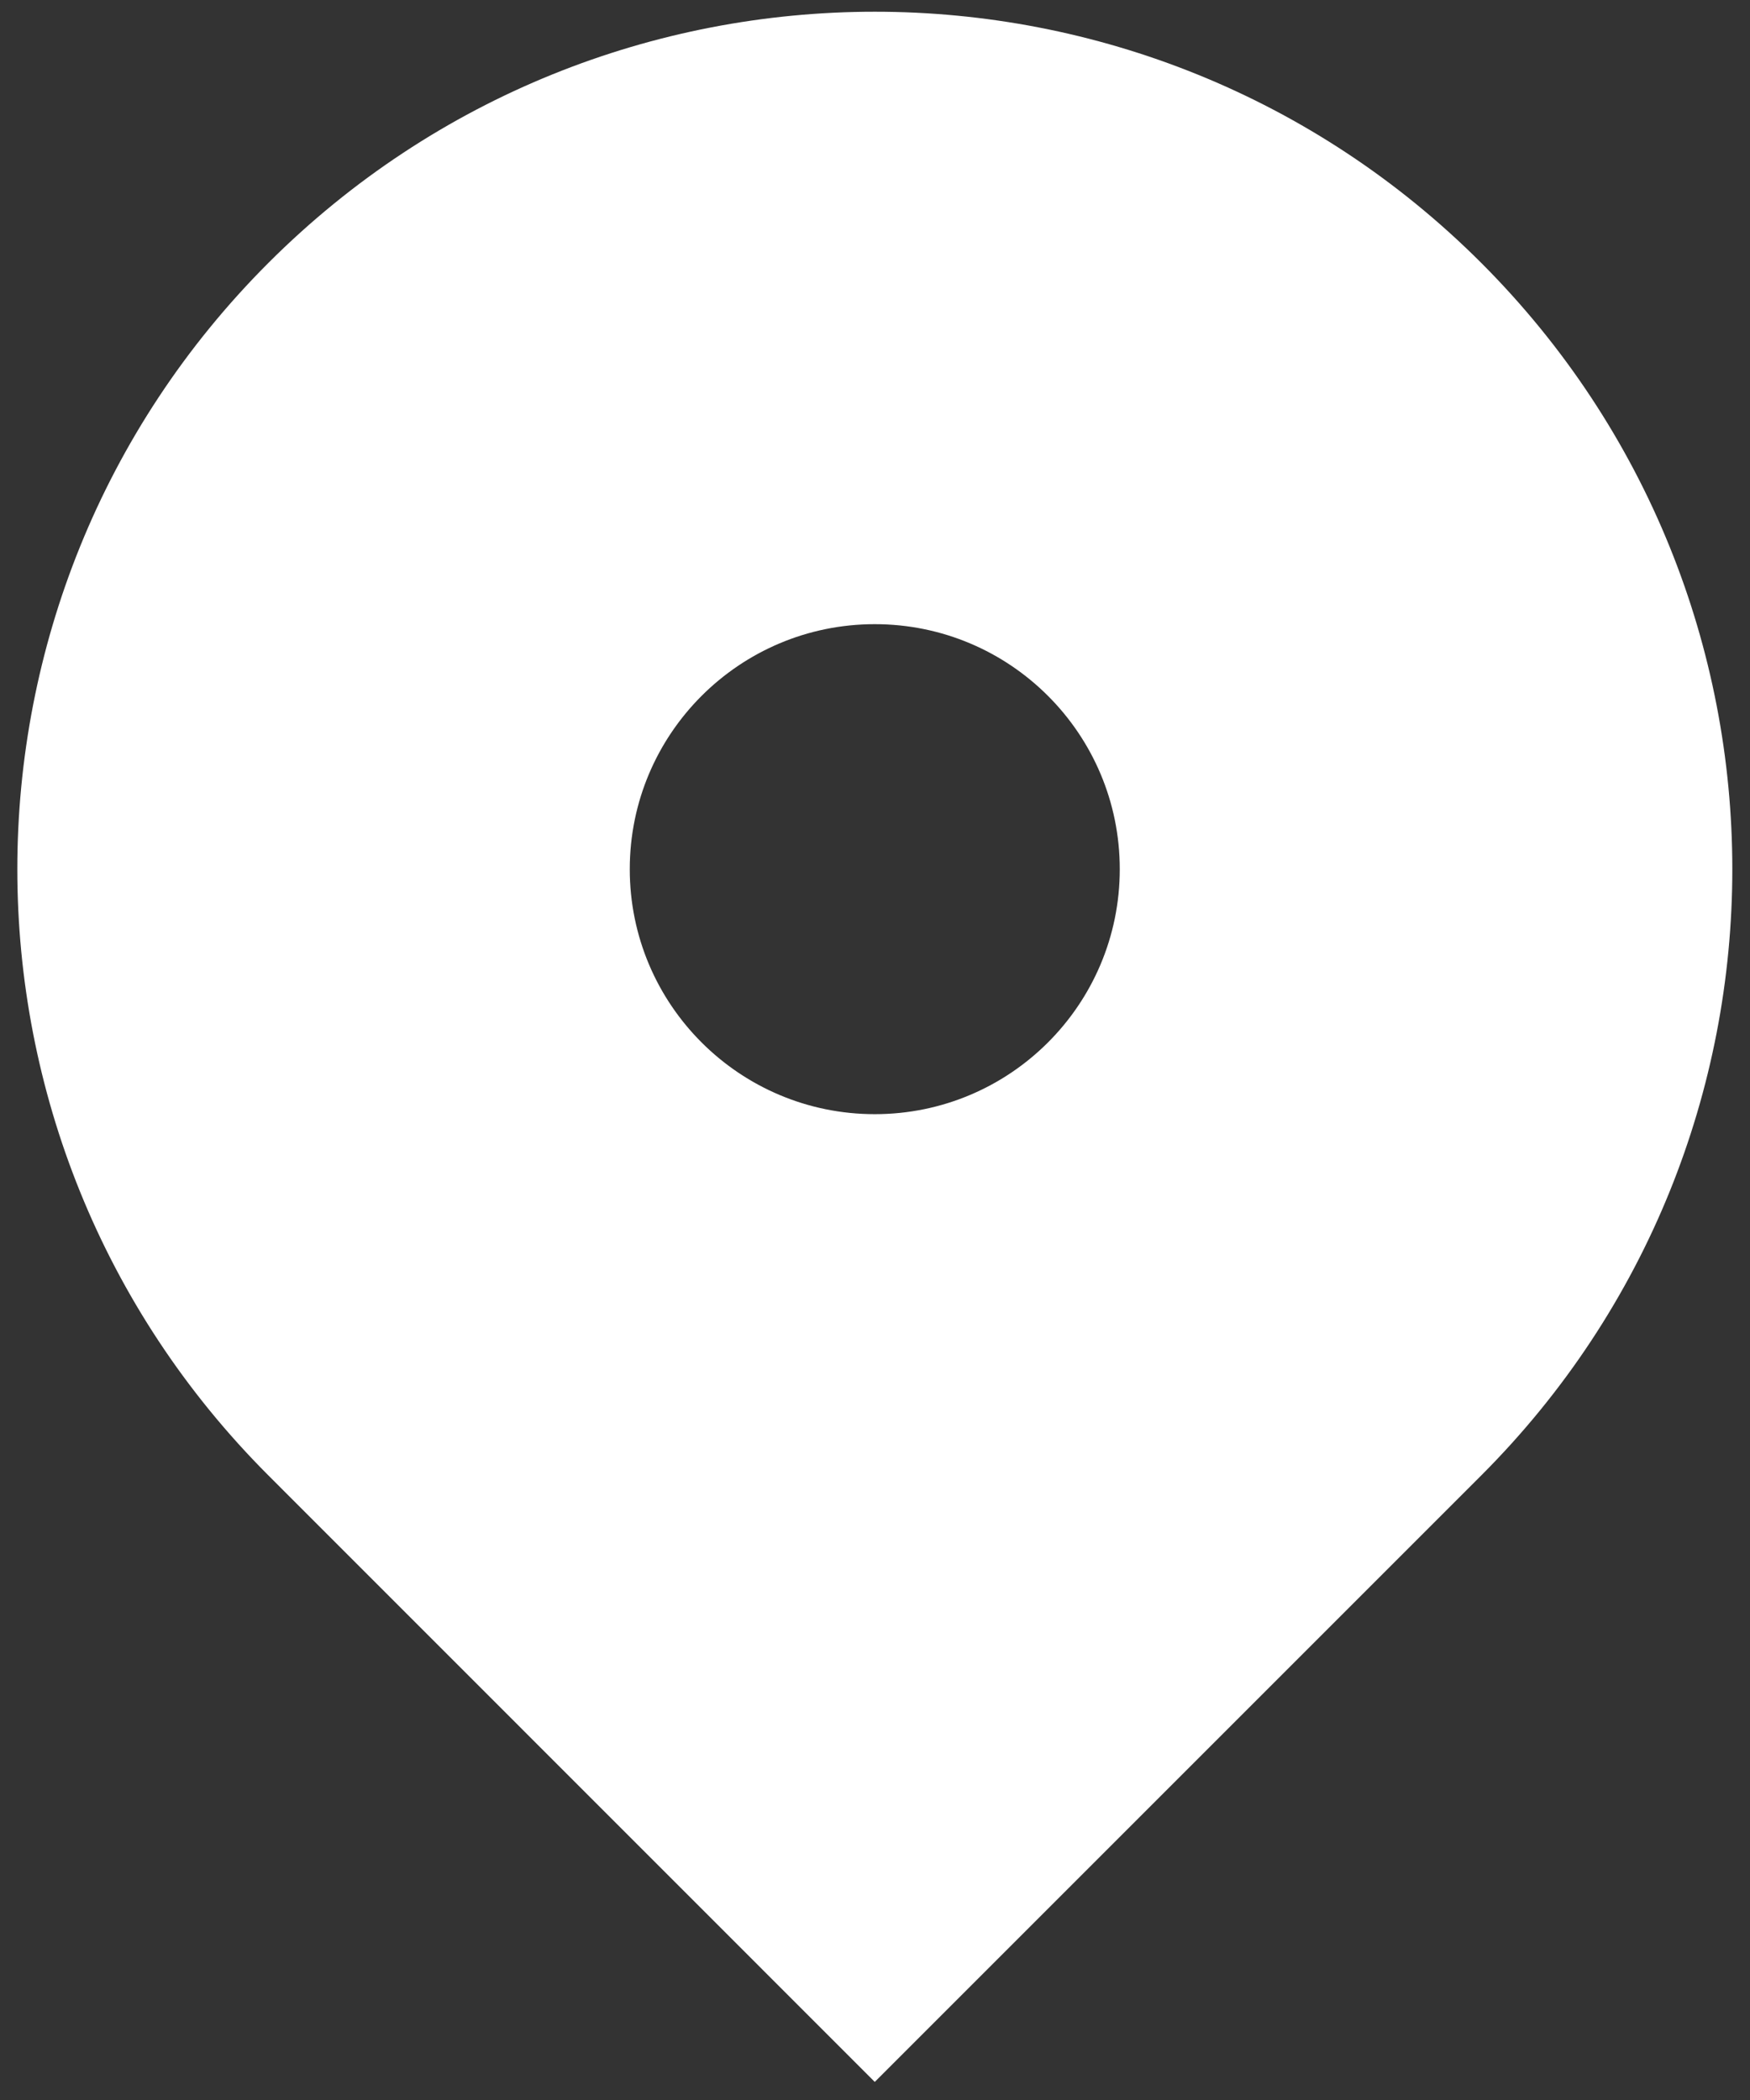
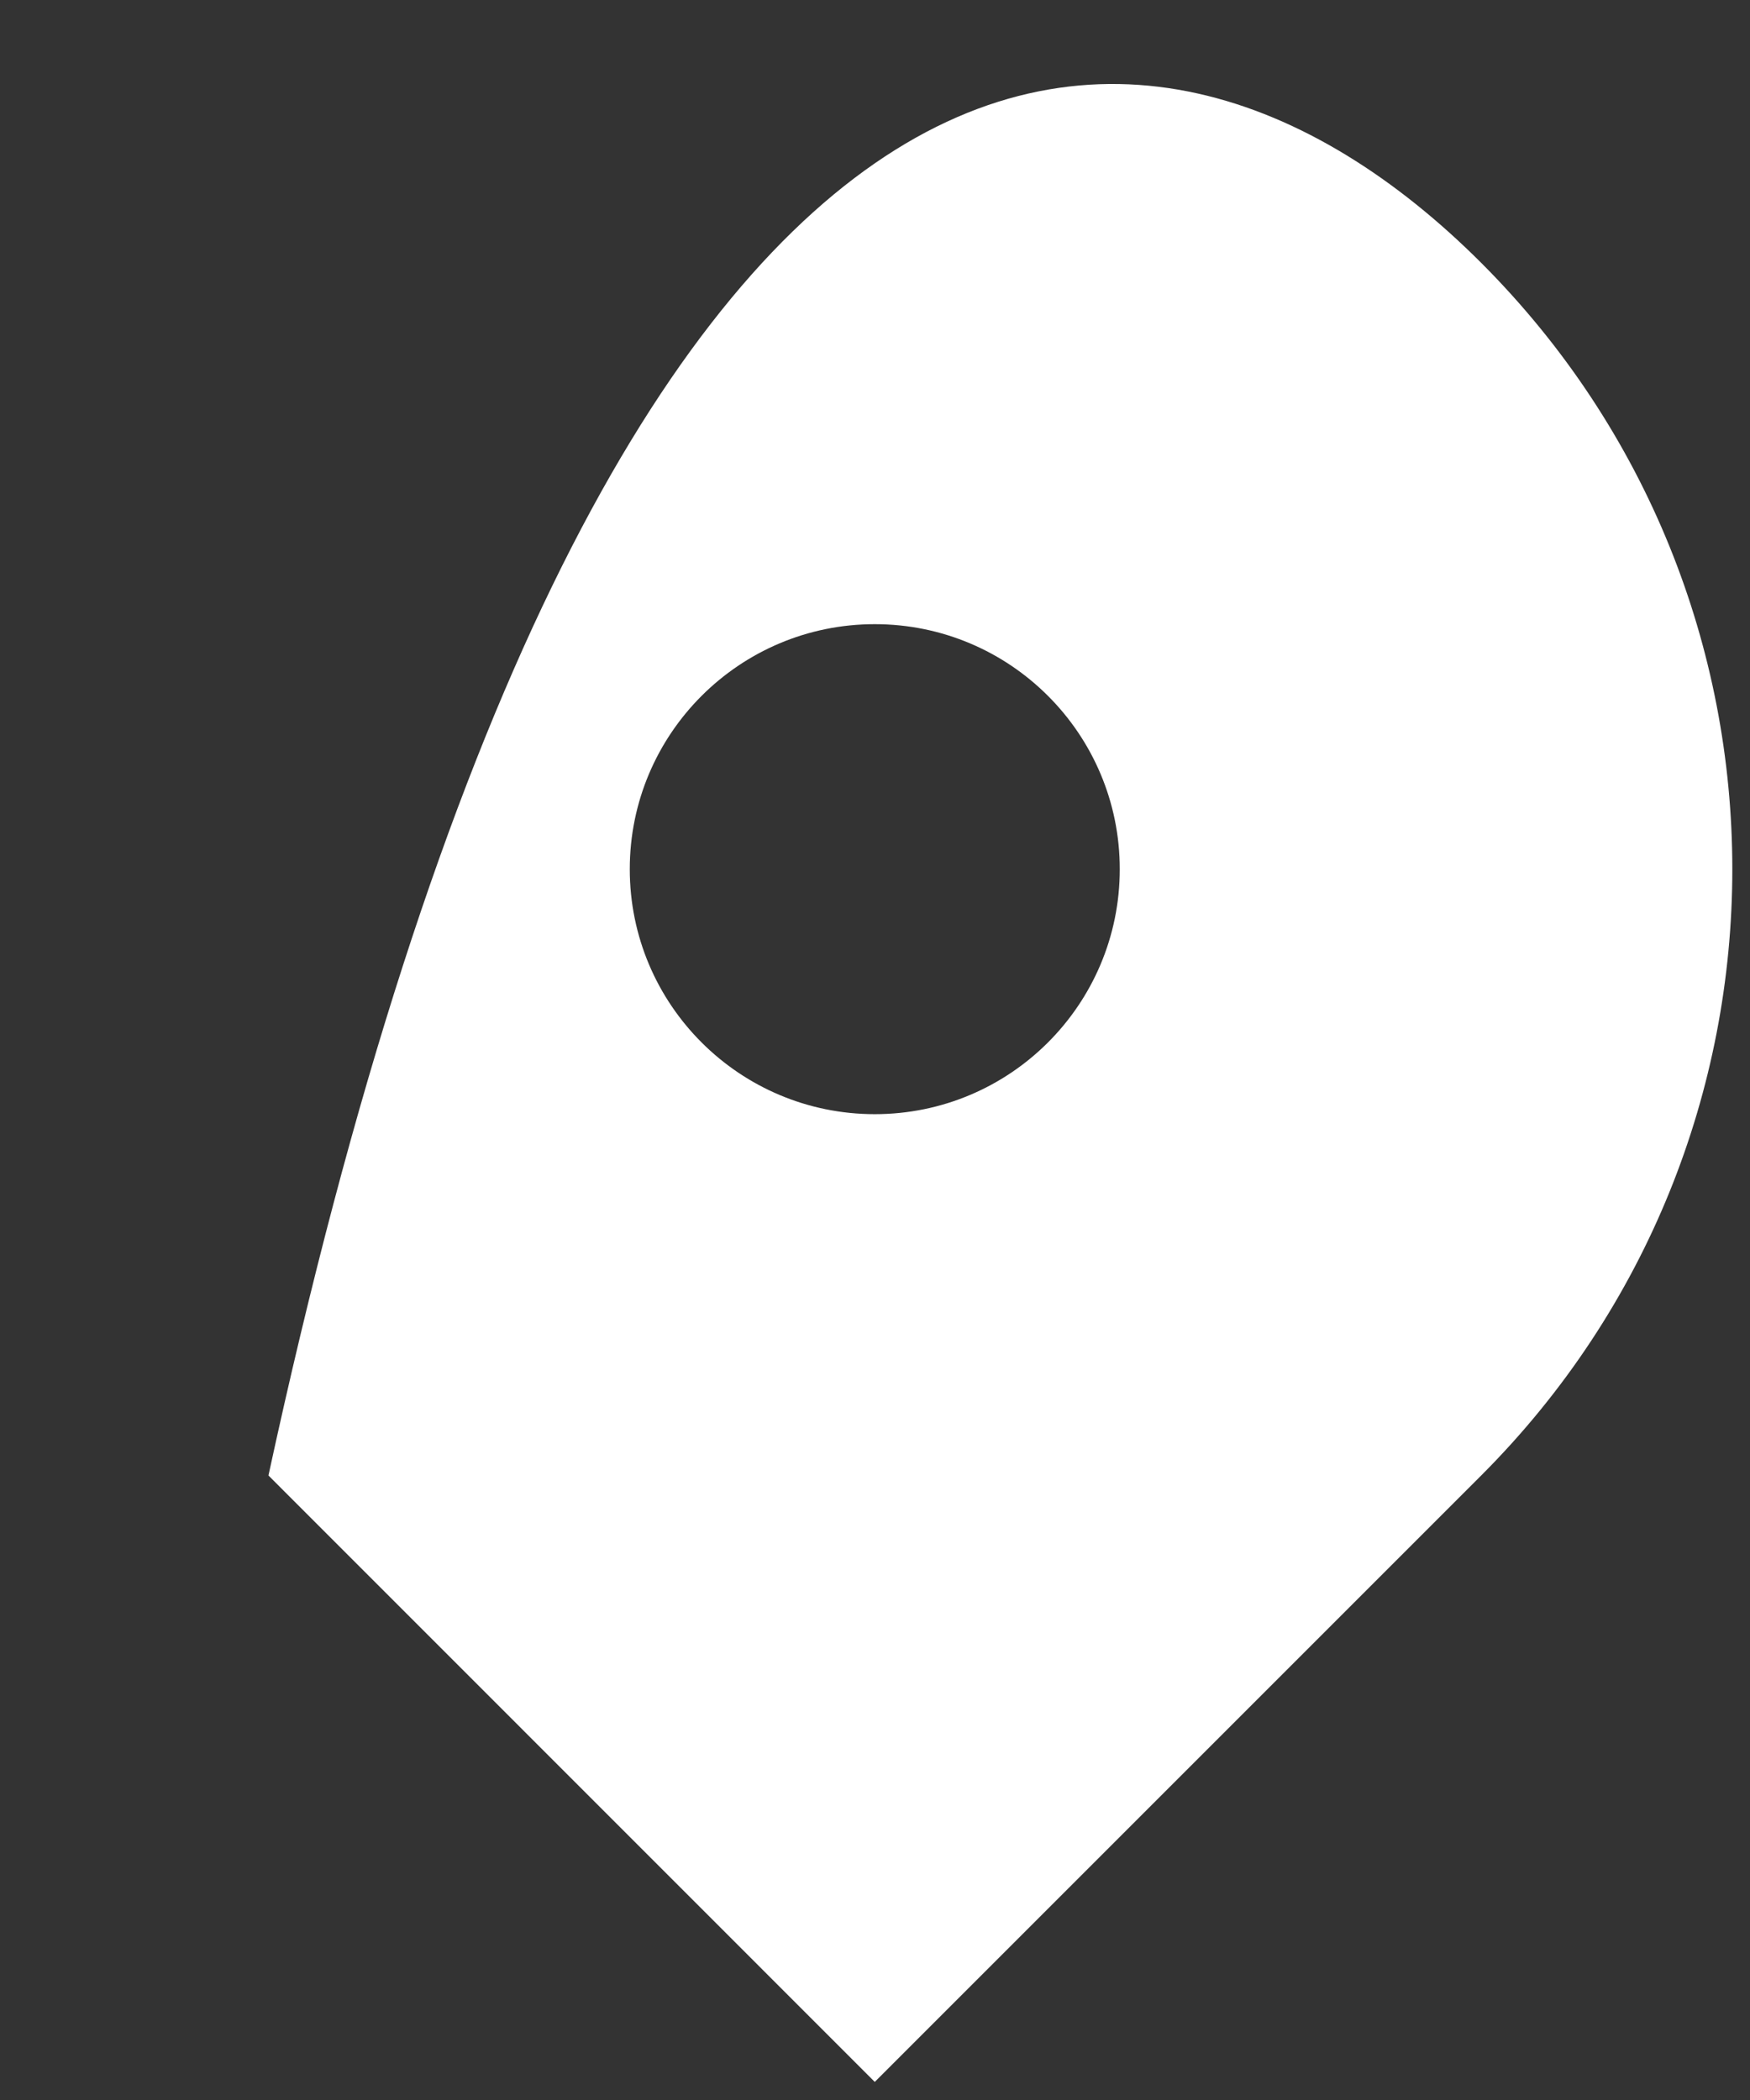
<svg xmlns="http://www.w3.org/2000/svg" width="15" height="18" viewBox="0 0 15 18" fill="none">
  <rect x="0" y="0" width="15" height="18" fill="#333333" stroke="none" />
-   <path fill-rule="evenodd" clip-rule="evenodd" d="M12.696 2.253C15.566 5.123 15.566 9.777 12.696 12.647L7.498 17.845L2.301 12.647C-0.569 9.777 -0.569 5.123 2.301 2.253C5.172 -0.617 9.825 -0.617 12.696 2.253ZM7.498 9.55C8.658 9.55 9.598 8.61 9.598 7.45C9.598 6.29 8.658 5.35 7.498 5.35C6.339 5.35 5.398 6.29 5.398 7.45C5.398 8.61 6.339 9.55 7.498 9.55Z" fill="white" />
+   <path fill-rule="evenodd" clip-rule="evenodd" d="M12.696 2.253C15.566 5.123 15.566 9.777 12.696 12.647L7.498 17.845L2.301 12.647C5.172 -0.617 9.825 -0.617 12.696 2.253ZM7.498 9.55C8.658 9.55 9.598 8.61 9.598 7.45C9.598 6.29 8.658 5.35 7.498 5.35C6.339 5.35 5.398 6.29 5.398 7.45C5.398 8.61 6.339 9.55 7.498 9.55Z" fill="white" />
</svg>